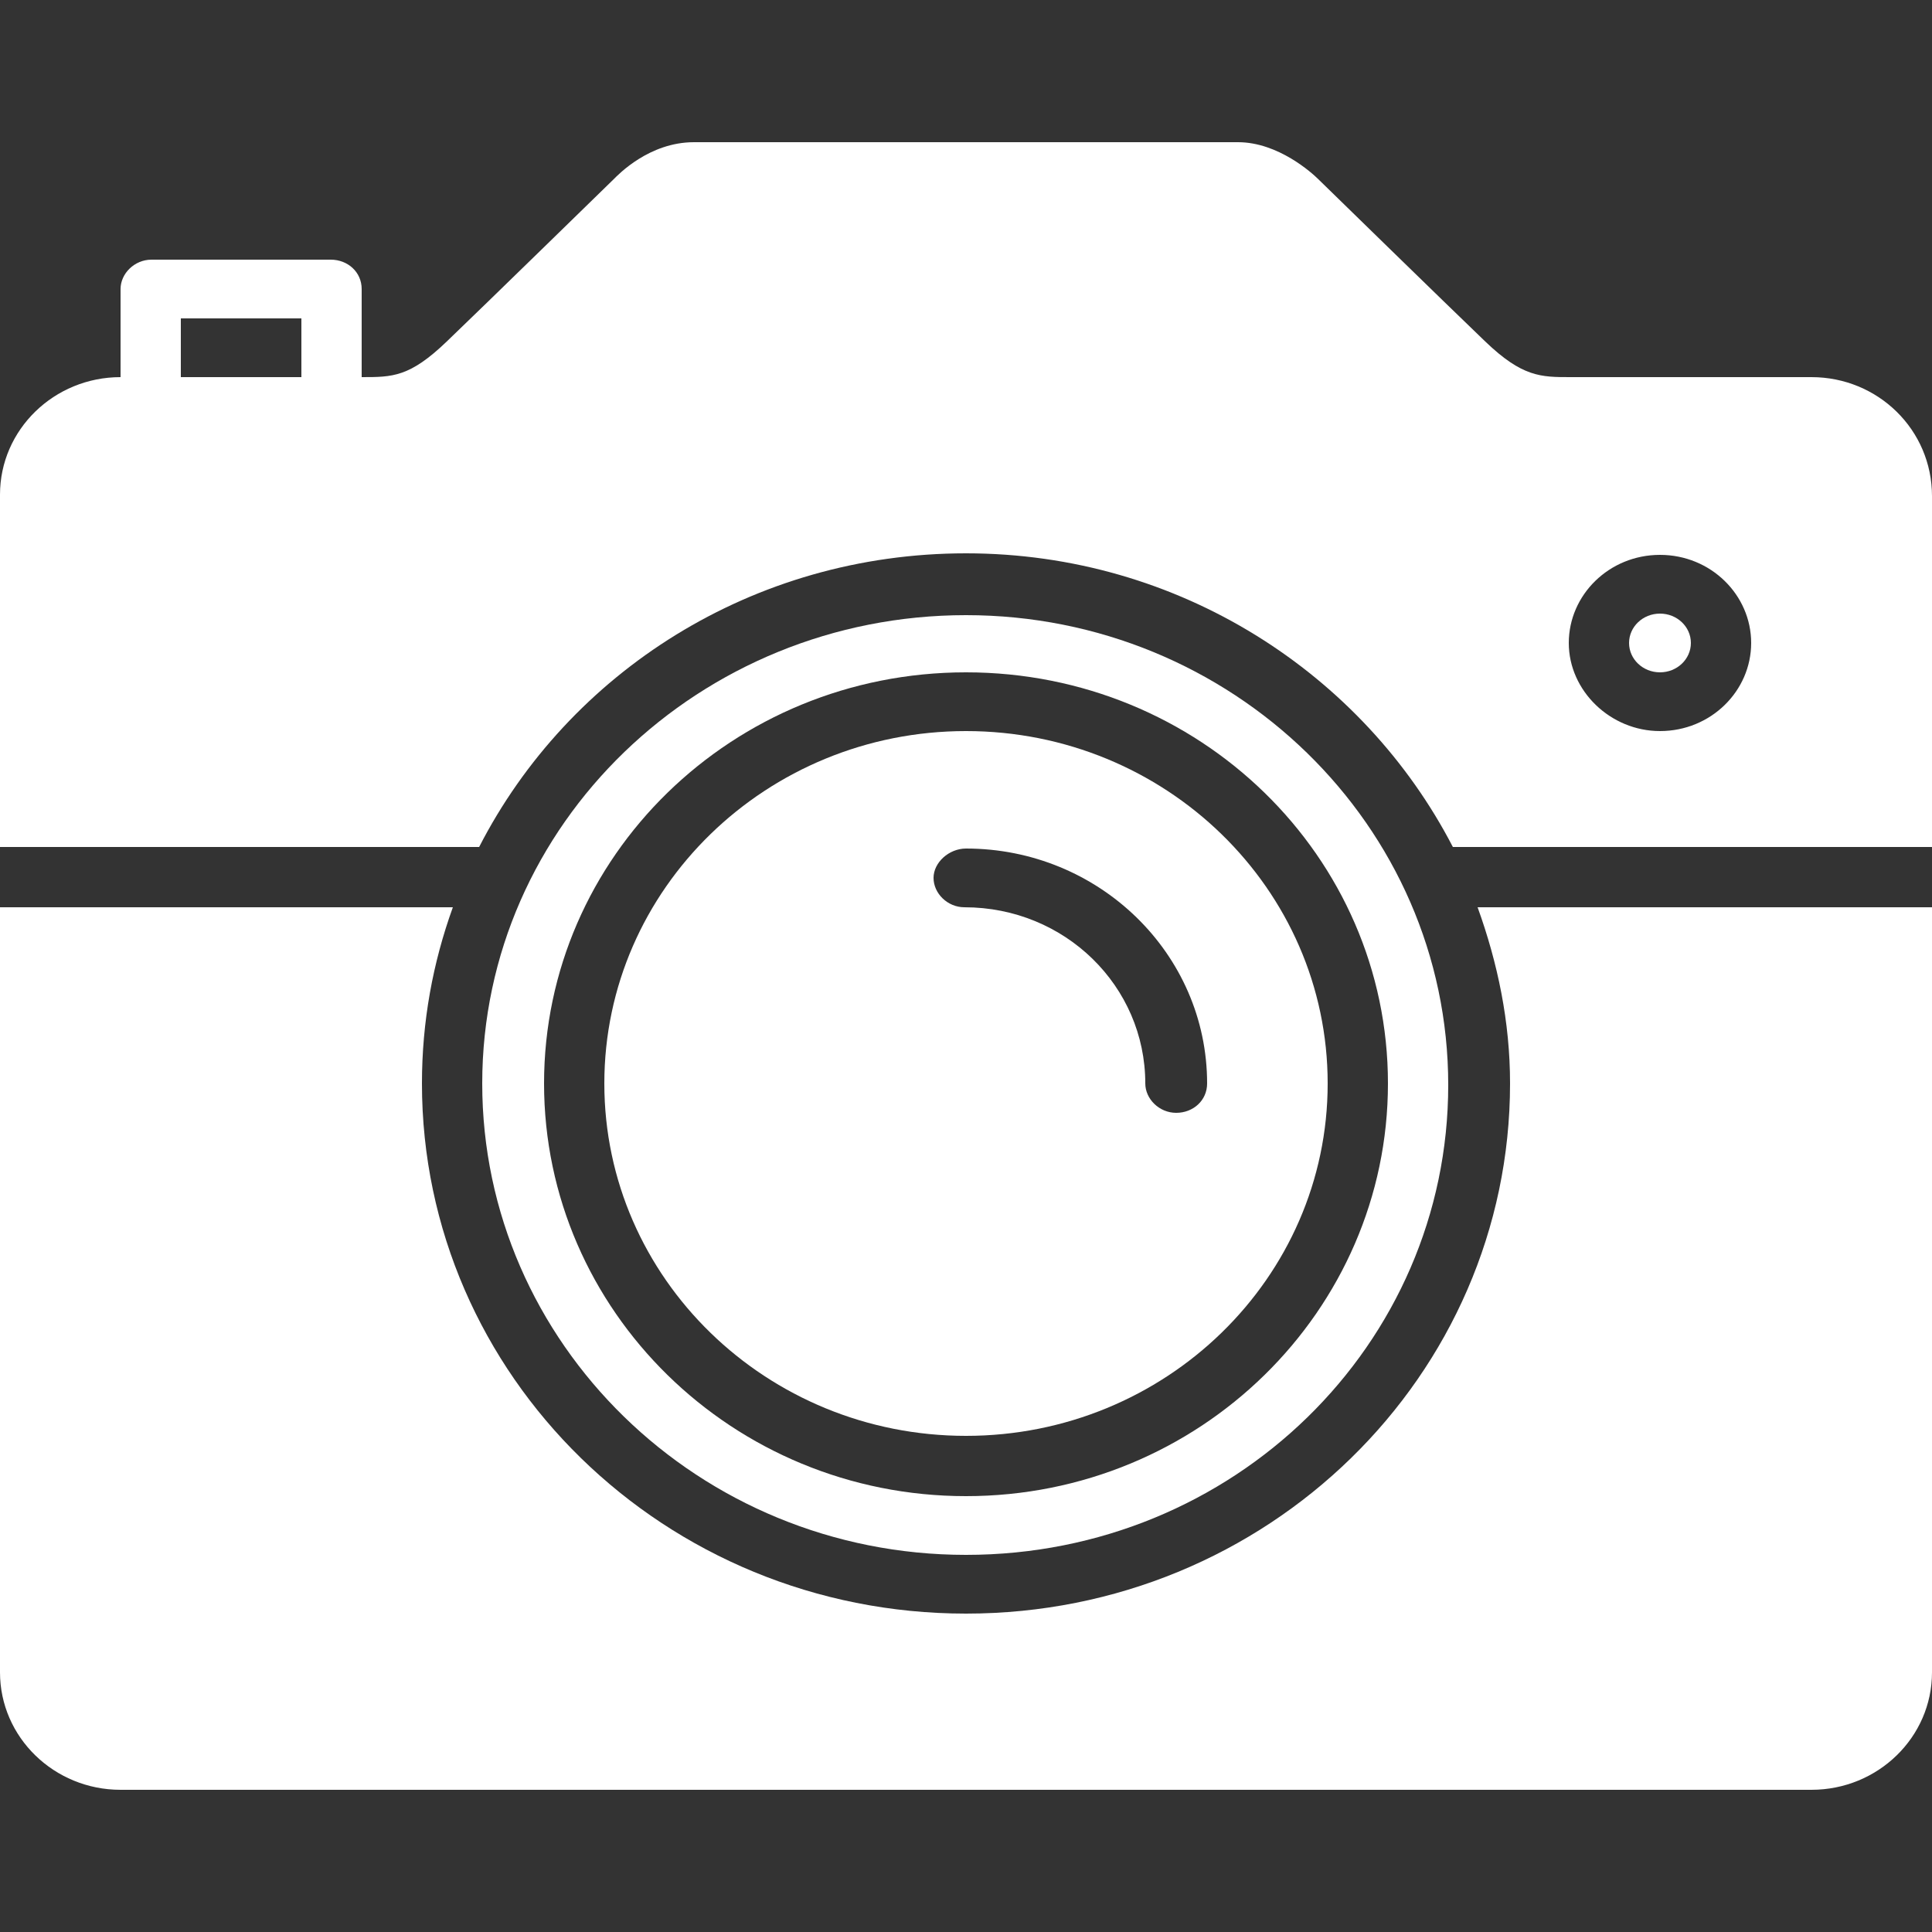
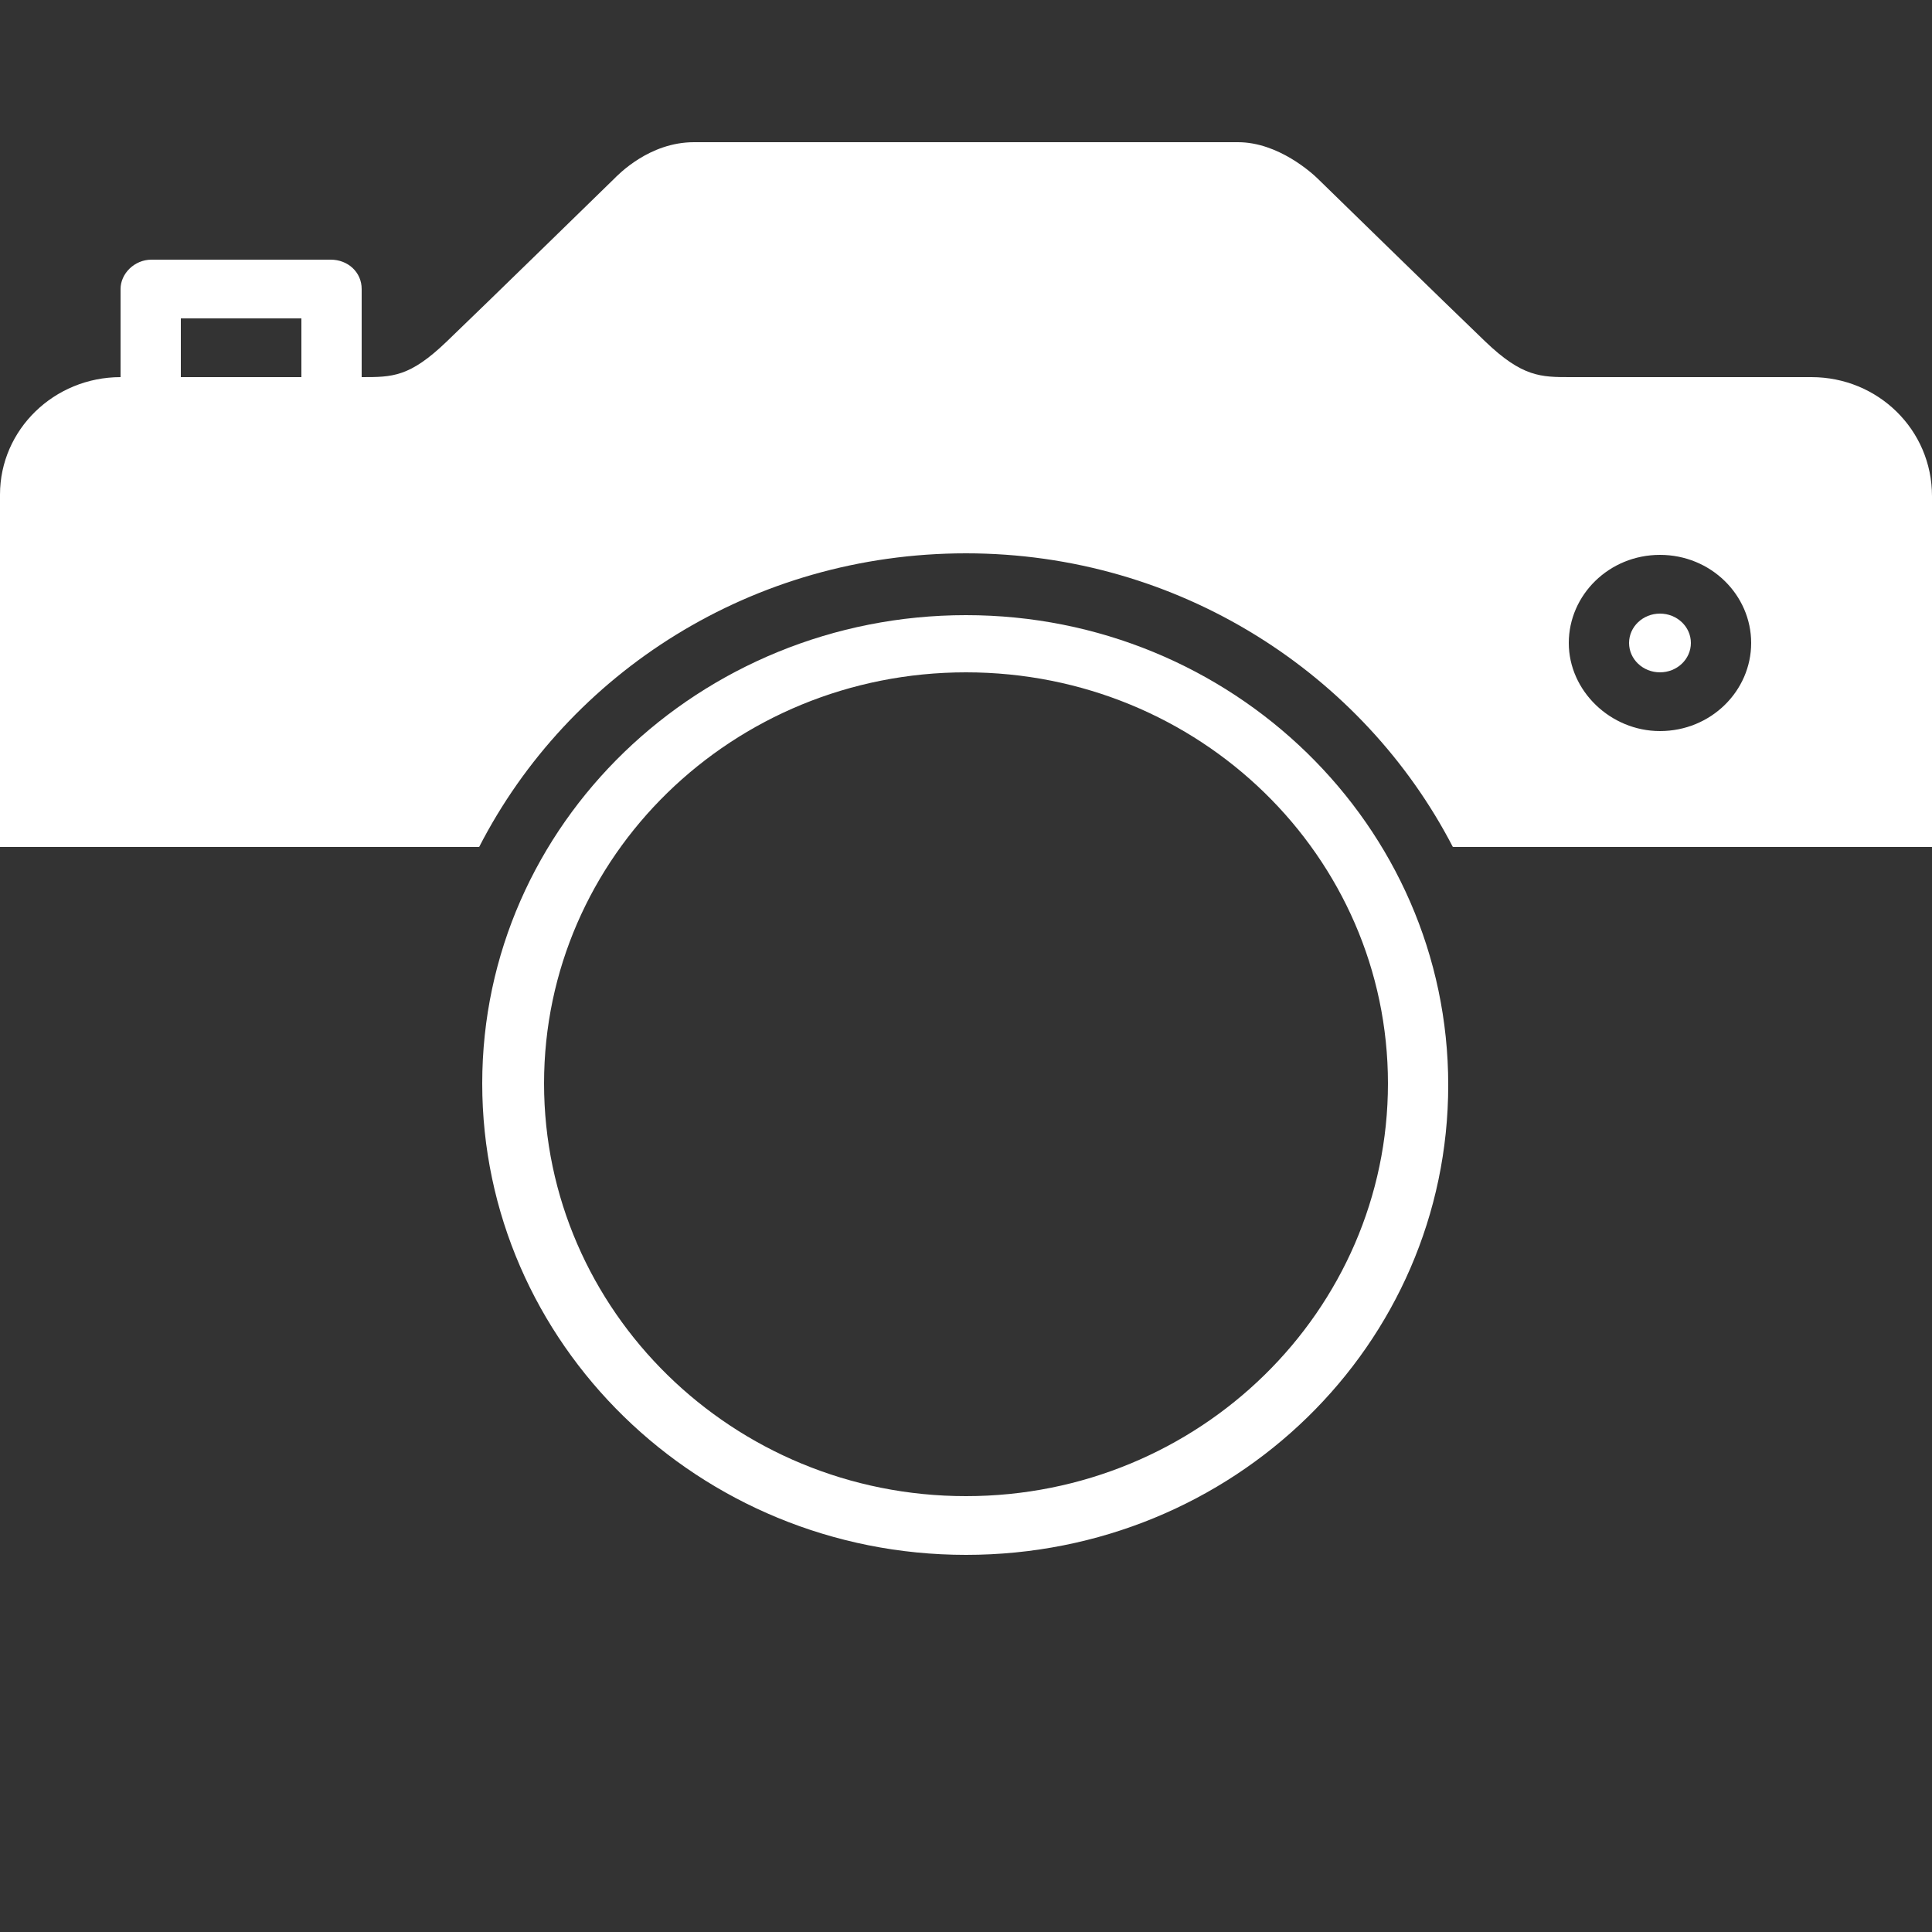
<svg xmlns="http://www.w3.org/2000/svg" version="1.1" id="Livello_1" x="0px" y="0px" viewBox="0 0 125 125" style="enable-background:new 0 0 125 125;" xml:space="preserve">
  <rect x="0" y="0" width="125" height="125" fill="#333333" stroke="none" />
  <style type="text/css">
	.st0{fill:#FFFFFF;}
</style>
  <g>
-     <path class="st0" d="M62.5,92.9c12.9,0,23.4-10.2,23.4-22.8S75.4,47.3,62.5,47.3S39.1,57.5,39.1,70.1S49.6,92.9,62.5,92.9z    M62.5,54.9c8.6,0,15.6,6.8,15.6,15.2c0,1.1-0.9,1.9-2,1.9s-2-0.9-2-1.9c0-6.3-5.2-11.4-11.7-11.4c-1.1,0-2-0.9-2-1.9   S61.4,54.9,62.5,54.9z" />
    <path class="st0" d="M62.5,100.6c17.3,0,31.2-13.6,31.2-30.4c0-16.8-14-30.4-31.2-30.4S31.2,53.3,31.2,70.1   C31.2,86.9,45.2,100.6,62.5,100.6z M62.5,43.5c15.1,0,27.3,11.9,27.3,26.6S77.6,96.8,62.5,96.8S35.2,84.8,35.2,70.1   S47.4,43.5,62.5,43.5z" />
    <ellipse class="st0" cx="107.4" cy="41.6" rx="2" ry="1.9" />
    <path class="st0" d="M117.2,24.4c0,0-13.7,0-15.6,0s-3.1,0-5.5-2.3c-2.4-2.3-10.8-10.5-10.8-10.5c-0.4-0.4-2.6-2.4-5.2-2.4   s-32.3,0-35.2,0s-4.9,2.1-5.2,2.4c0,0-8.4,8.2-10.8,10.5s-3.5,2.3-5.5,2.3v-5.7c0-1.1-0.9-1.9-2-1.9H9.8c-1.1,0-2,0.9-2,1.9v5.7   c-4.3,0-7.8,3.4-7.8,7.6v22.8h31c5.8-11.3,17.7-19,31.5-19s25.7,7.8,31.5,19h31V32.1C125,27.8,121.5,24.4,117.2,24.4z M19.5,24.4   c-2.4,0-5.4,0-7.8,0v-3.8h7.8V24.4z M107.4,47.3c-3.2,0-5.9-2.6-5.9-5.7s2.6-5.7,5.9-5.7s5.9,2.6,5.9,5.7S110.7,47.3,107.4,47.3z" />
-     <path class="st0" d="M97.7,70.1c0,18.9-15.7,34.3-35.2,34.3S27.3,89,27.3,70.1c0-4,0.7-7.8,2-11.4H0v49.5c0,4.2,3.5,7.6,7.8,7.6   h109.4c4.3,0,7.8-3.4,7.8-7.6V58.7H95.6C96.9,62.3,97.7,66.1,97.7,70.1z" />
  </g>
</svg>